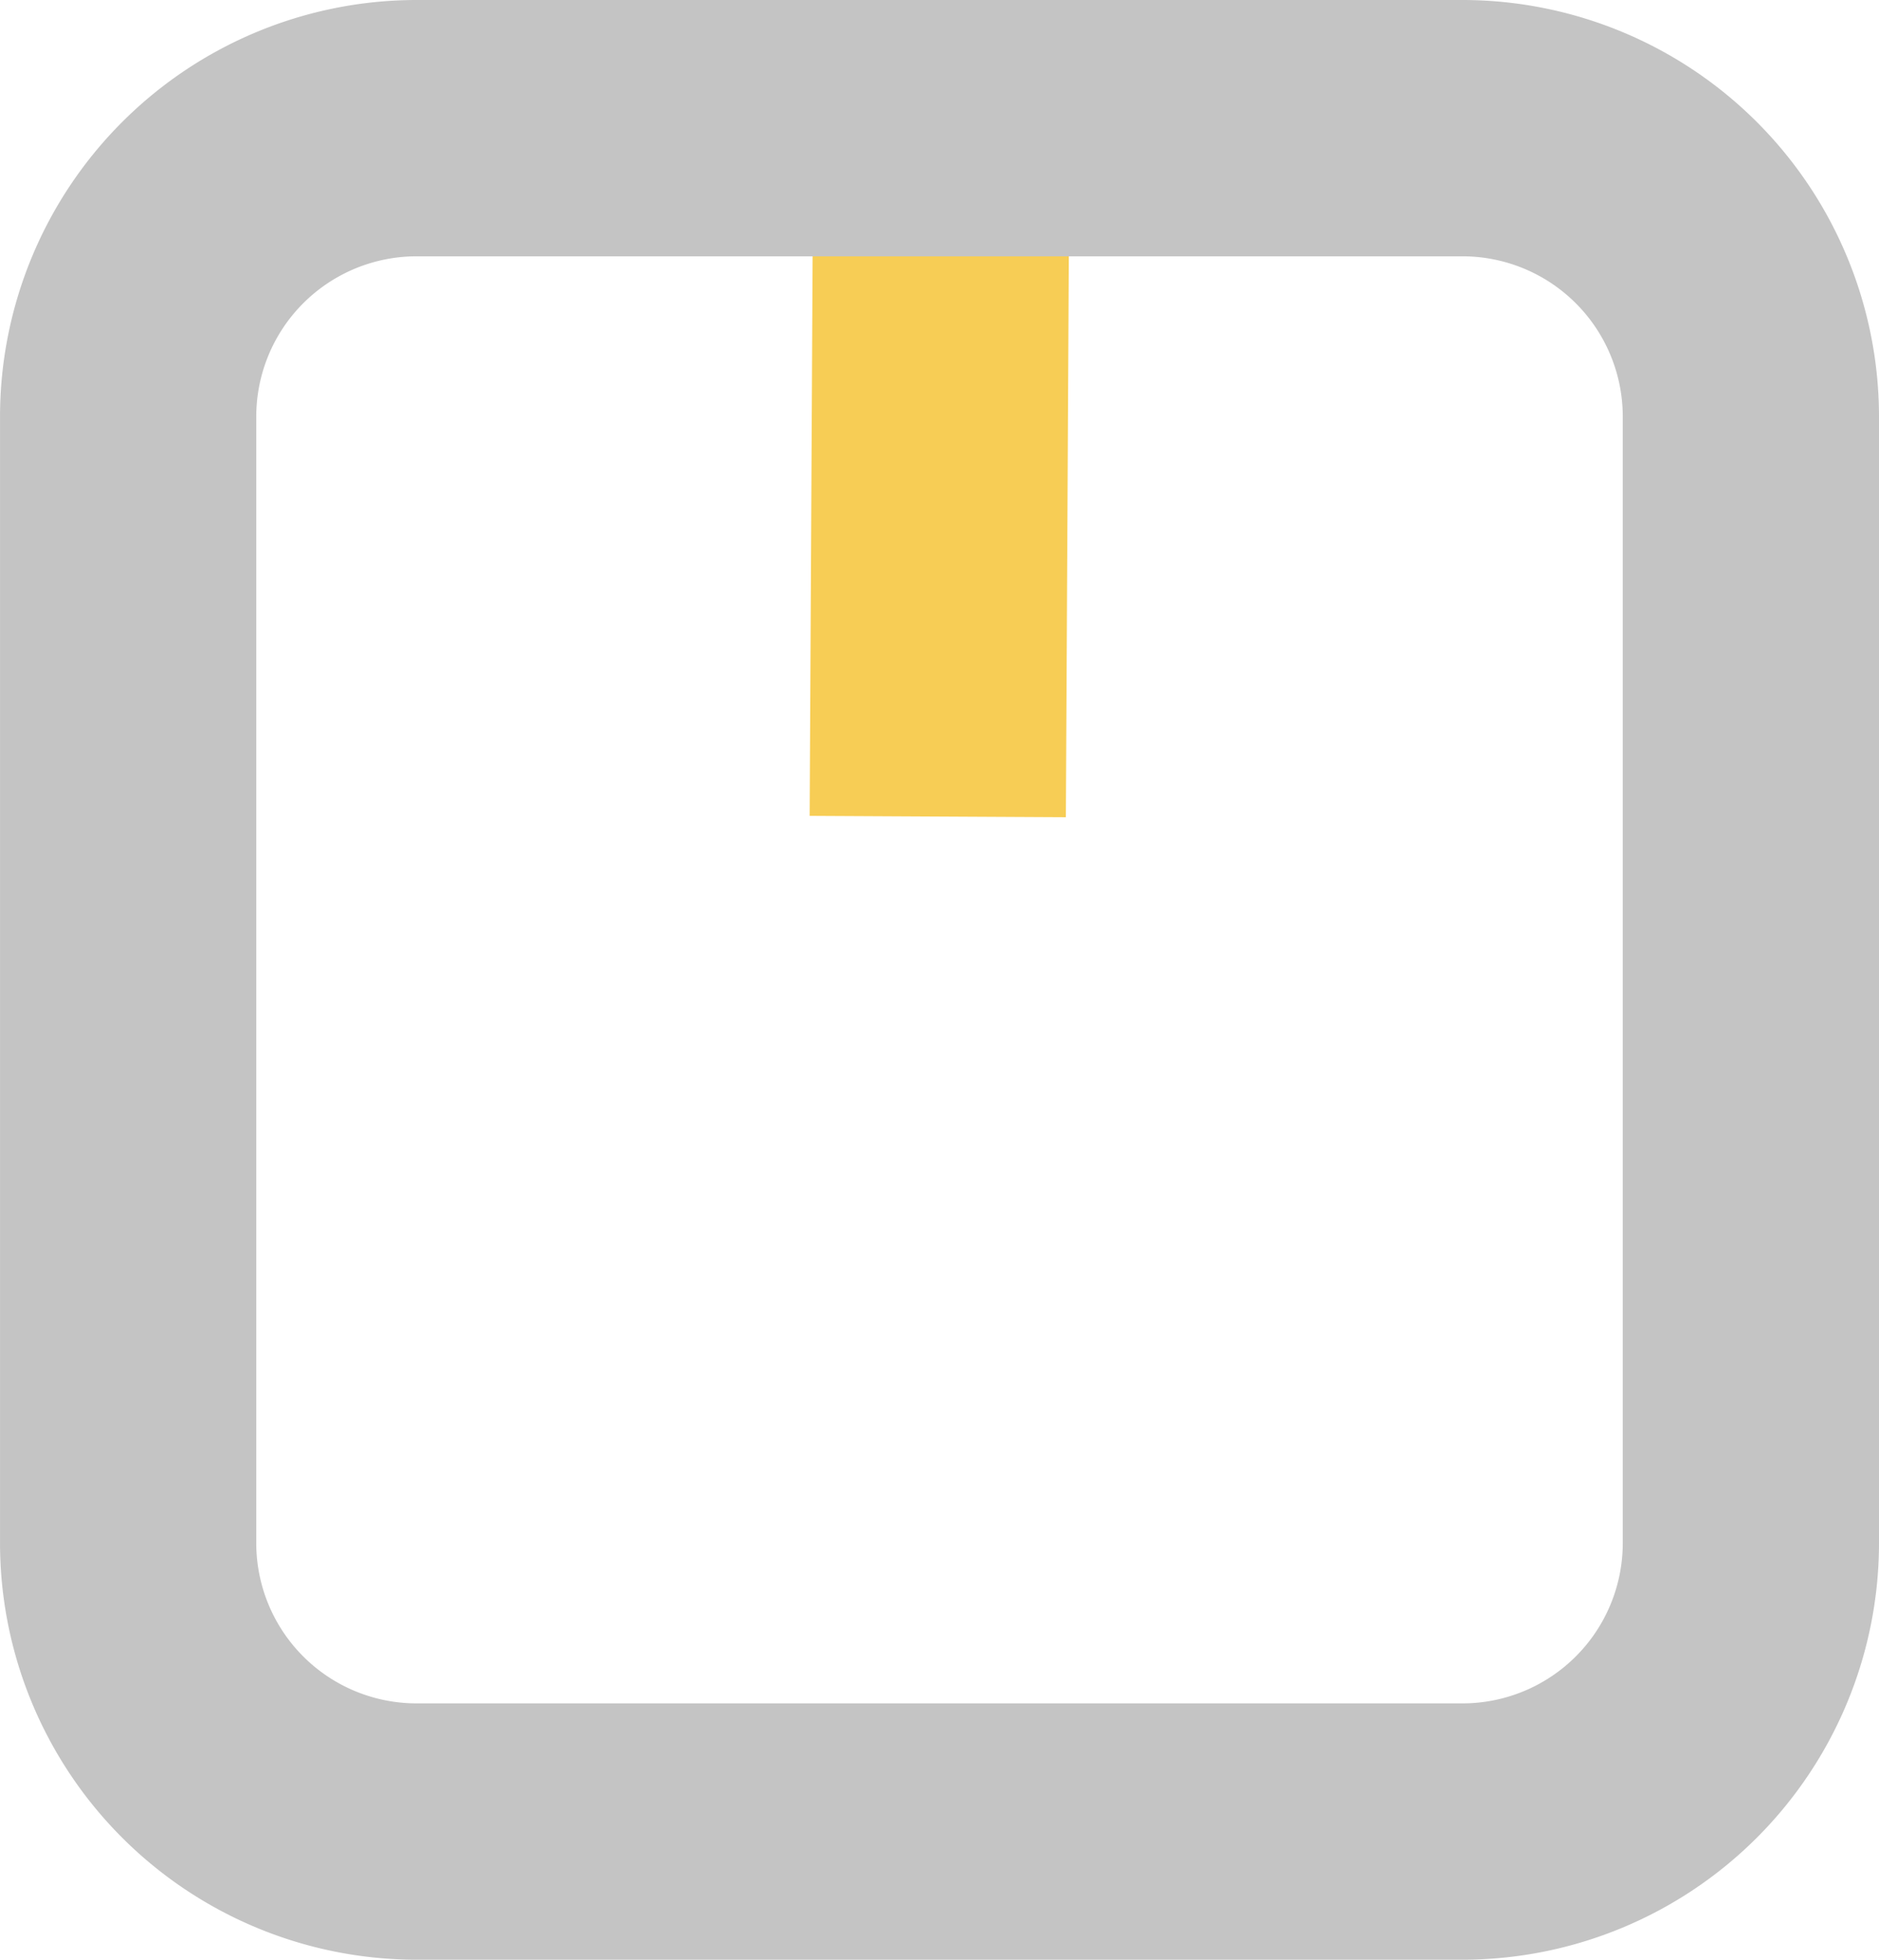
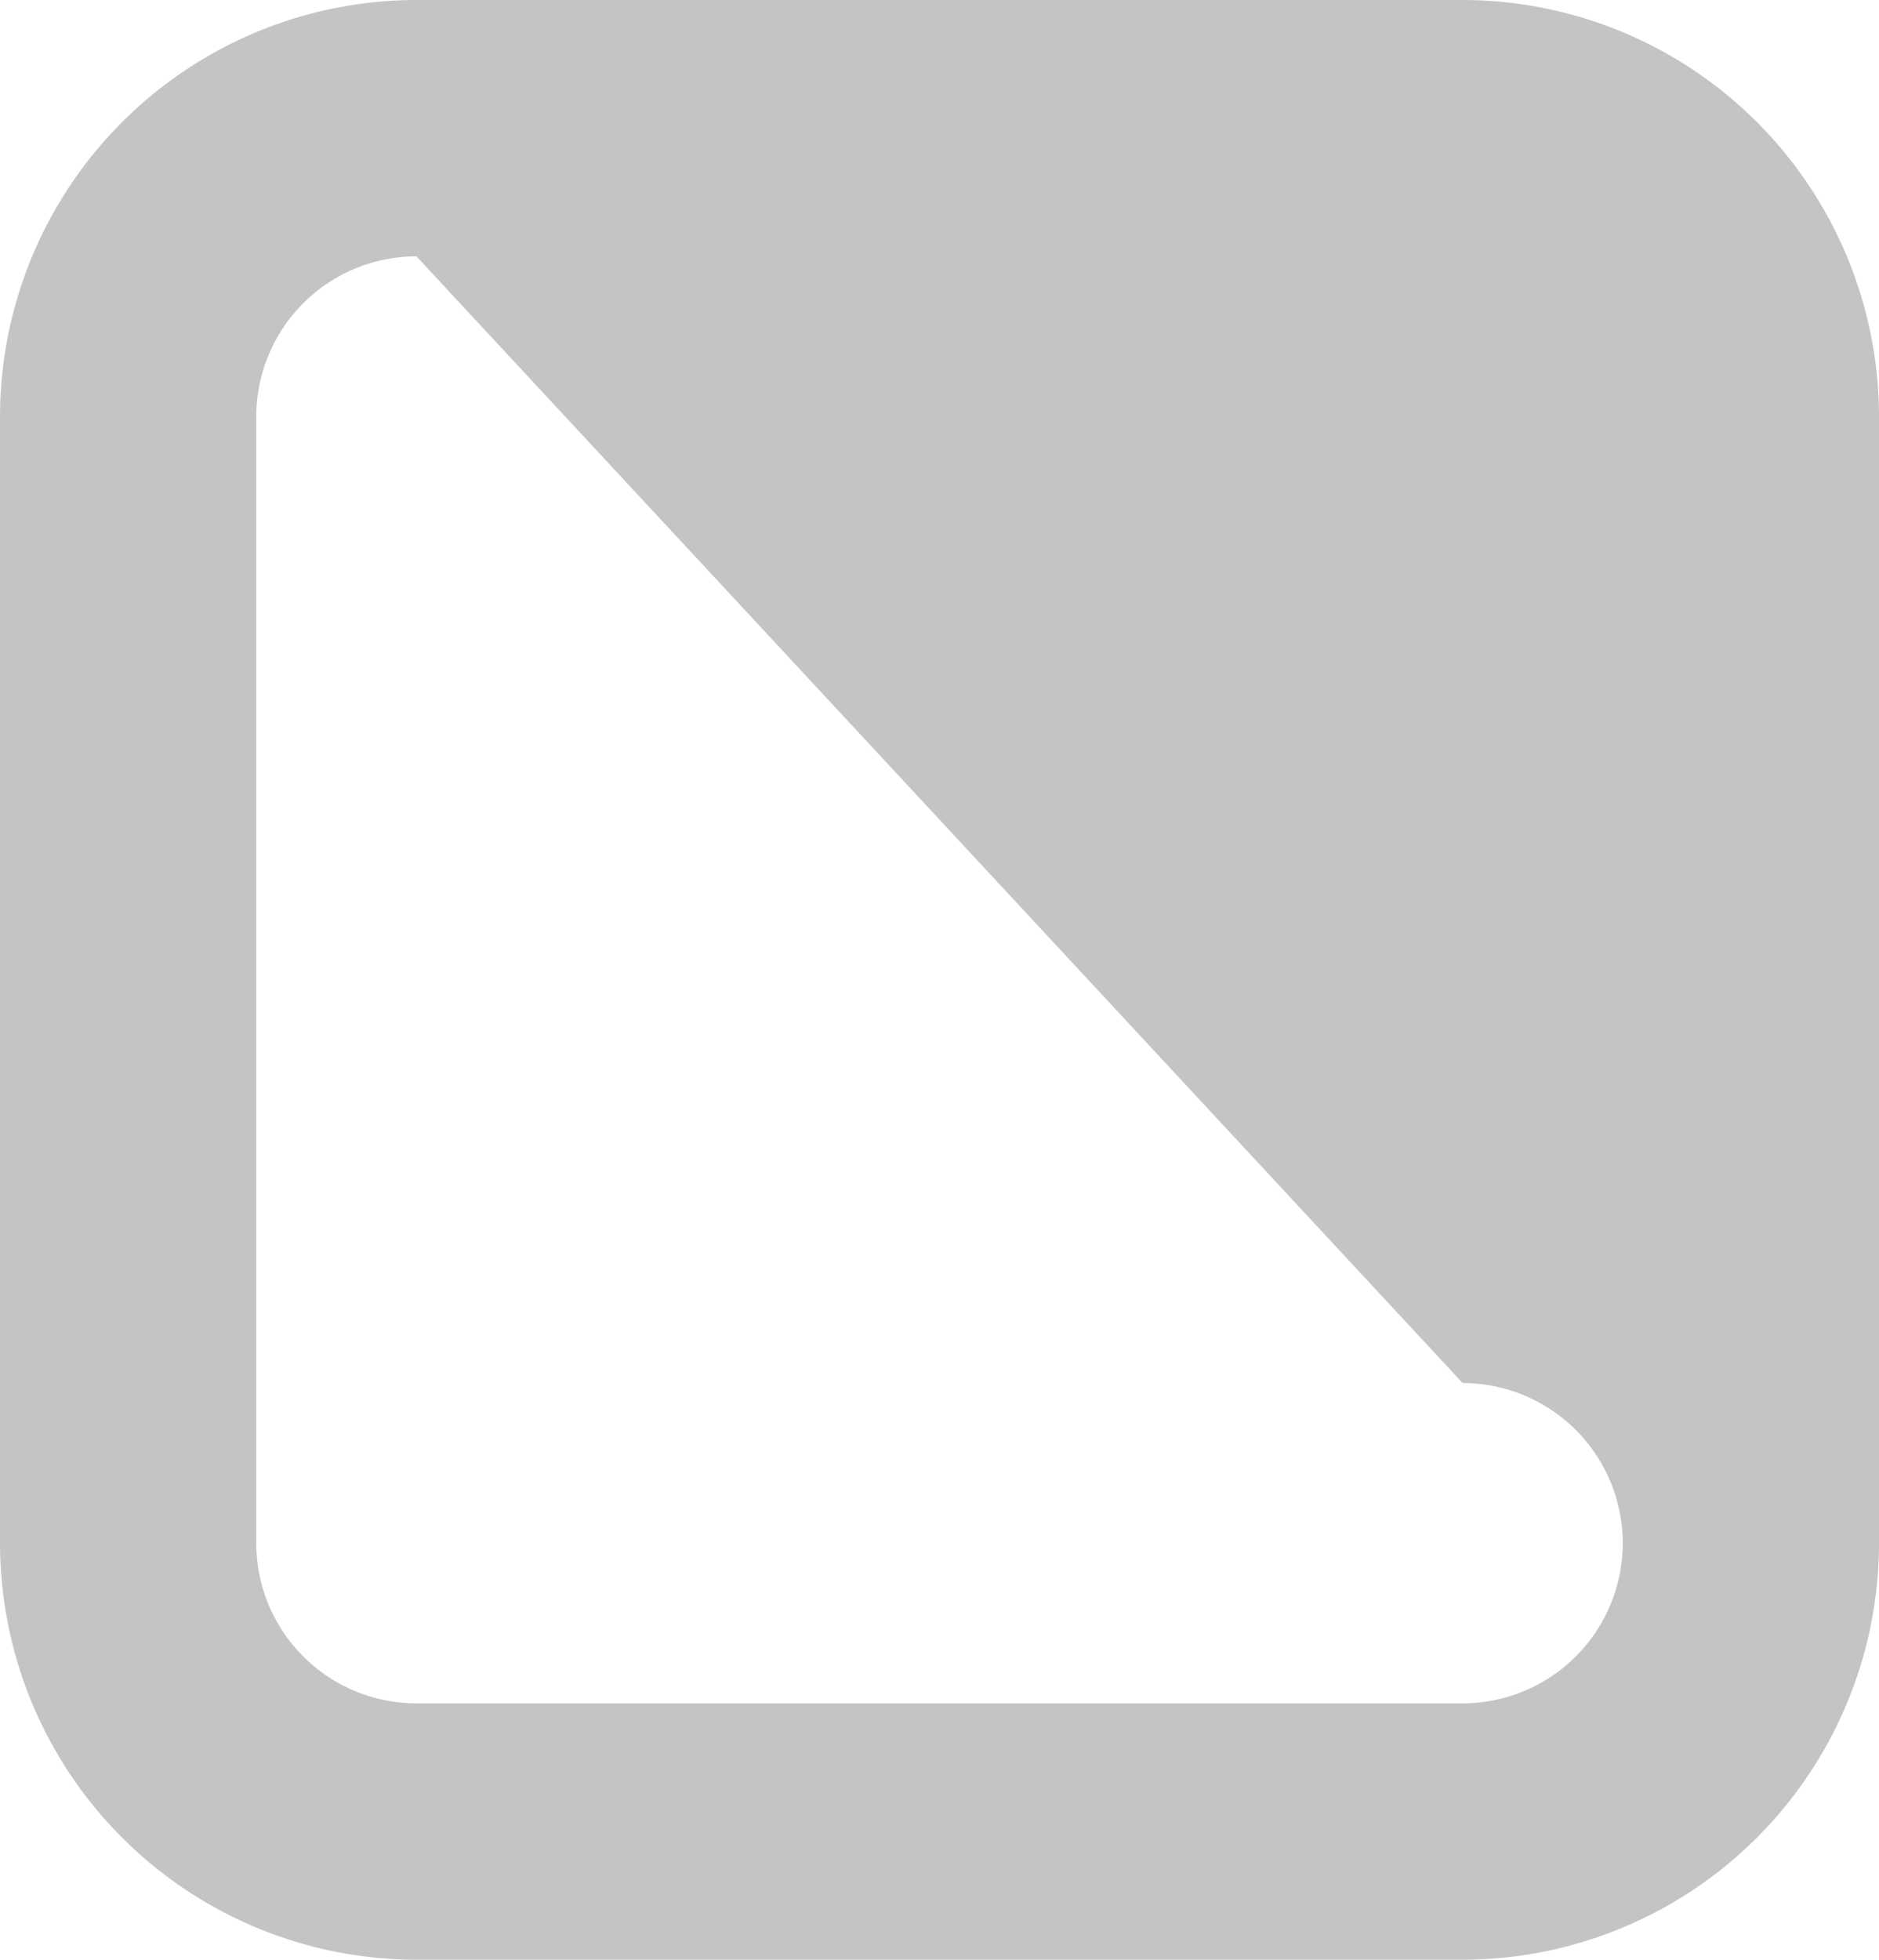
<svg xmlns="http://www.w3.org/2000/svg" width="76.645" height="79.914" viewBox="0 0 76.645 79.914">
  <g id="Group_143359" data-name="Group 143359" transform="translate(6349 4834.65)">
    <g id="Group_7729" data-name="Group 7729" transform="translate(-6305.381 -4828.269) rotate(90)">
-       <rect id="Rectangle_513" data-name="Rectangle 513" width="10.451" height="26.889" transform="translate(0 10.451) rotate(-89.697)" fill="#f7cd55" />
-     </g>
+       </g>
    <g id="Group_7722" data-name="Group 7722" transform="translate(-6349 -4834.65)">
-       <path id="Path_2511" data-name="Path 2511" d="M-675.1,1963.25h-42.676a17,17,0,0,1-16.984-16.984V1900.32a17,17,0,0,1,16.984-16.984H-675.1a17,17,0,0,1,16.984,16.984v45.945A17,17,0,0,1-675.1,1963.25Zm-42.676-69.462a6.539,6.539,0,0,0-6.532,6.532v45.945a6.539,6.539,0,0,0,6.532,6.532H-675.1a6.539,6.539,0,0,0,6.532-6.532V1900.32a6.539,6.539,0,0,0-6.532-6.532Z" transform="translate(734.761 -1883.336)" fill="#c4c4c4" />
+       <path id="Path_2511" data-name="Path 2511" d="M-675.1,1963.25h-42.676a17,17,0,0,1-16.984-16.984V1900.32a17,17,0,0,1,16.984-16.984H-675.1a17,17,0,0,1,16.984,16.984v45.945A17,17,0,0,1-675.1,1963.25Zm-42.676-69.462a6.539,6.539,0,0,0-6.532,6.532v45.945a6.539,6.539,0,0,0,6.532,6.532H-675.1a6.539,6.539,0,0,0,6.532-6.532a6.539,6.539,0,0,0-6.532-6.532Z" transform="translate(734.761 -1883.336)" fill="#c4c4c4" />
    </g>
  </g>
</svg>